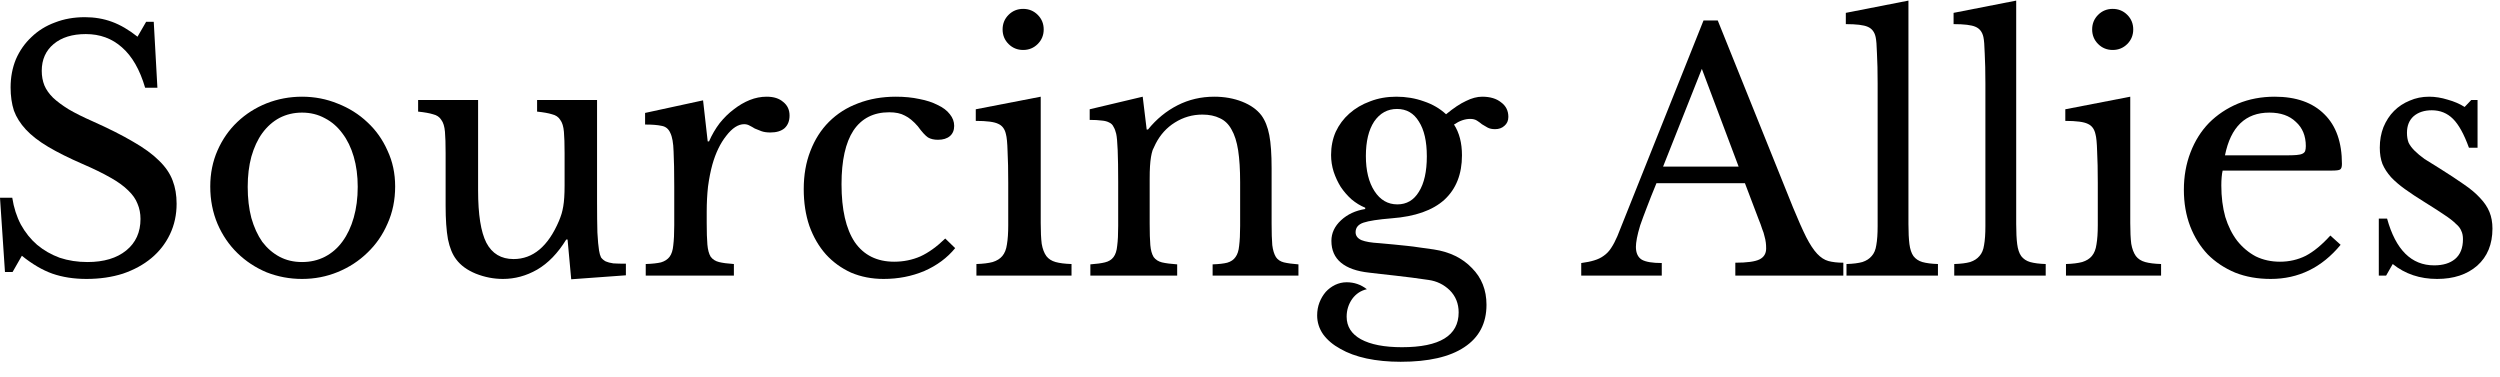
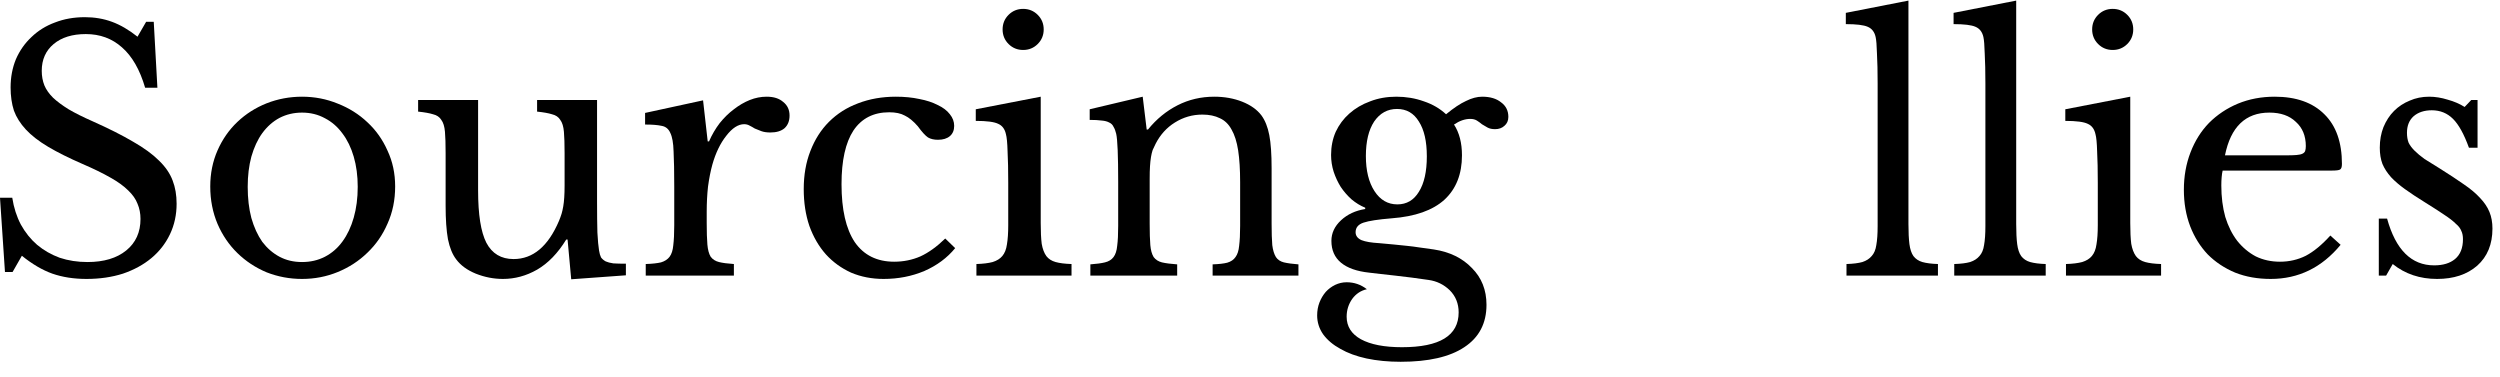
<svg xmlns="http://www.w3.org/2000/svg" width="146" height="22" viewBox="0 0 146 22" fill="none">
  <path d="M0 11.549H0.716C0.806 12.13 0.974 12.652 1.219 13.117C1.477 13.581 1.793 13.975 2.167 14.297C2.554 14.62 2.993 14.871 3.483 15.052C3.986 15.22 4.528 15.303 5.109 15.303C6.063 15.303 6.818 15.078 7.373 14.626C7.928 14.175 8.205 13.562 8.205 12.788C8.205 12.465 8.147 12.168 8.031 11.898C7.928 11.627 7.747 11.369 7.489 11.123C7.231 10.866 6.883 10.614 6.444 10.369C6.018 10.124 5.476 9.859 4.819 9.575C4.019 9.227 3.348 8.892 2.806 8.569C2.264 8.247 1.832 7.911 1.509 7.563C1.187 7.214 0.955 6.847 0.813 6.46C0.684 6.06 0.619 5.608 0.619 5.105C0.619 4.512 0.722 3.963 0.929 3.46C1.148 2.957 1.451 2.525 1.838 2.164C2.225 1.79 2.683 1.506 3.212 1.312C3.741 1.106 4.322 1.003 4.954 1.003C5.522 1.003 6.051 1.093 6.541 1.274C7.031 1.454 7.528 1.744 8.031 2.144L8.534 1.274H8.979L9.192 5.124H8.476C8.166 4.067 7.715 3.28 7.121 2.764C6.541 2.248 5.838 1.99 5.012 1.99C4.225 1.99 3.599 2.183 3.135 2.57C2.671 2.957 2.438 3.48 2.438 4.138C2.438 4.447 2.49 4.731 2.593 4.989C2.696 5.234 2.864 5.473 3.096 5.705C3.328 5.924 3.632 6.15 4.006 6.382C4.38 6.602 4.844 6.834 5.399 7.079C6.354 7.505 7.147 7.905 7.779 8.279C8.411 8.64 8.915 9.008 9.289 9.382C9.663 9.743 9.927 10.13 10.082 10.543C10.237 10.943 10.314 11.394 10.314 11.898C10.314 12.543 10.185 13.136 9.927 13.678C9.669 14.22 9.308 14.684 8.844 15.071C8.379 15.458 7.824 15.761 7.179 15.981C6.534 16.187 5.825 16.29 5.051 16.29C4.315 16.29 3.651 16.187 3.058 15.981C2.477 15.774 1.884 15.426 1.277 14.936L0.735 15.884H0.29L0 11.549Z" fill="black" />
  <path d="M17.64 5.647C18.375 5.647 19.072 5.782 19.73 6.053C20.387 6.311 20.962 6.673 21.452 7.137C21.955 7.601 22.348 8.156 22.632 8.801C22.929 9.433 23.077 10.13 23.077 10.891C23.077 11.678 22.929 12.401 22.632 13.059C22.348 13.717 21.955 14.284 21.452 14.762C20.962 15.239 20.387 15.613 19.73 15.884C19.072 16.155 18.375 16.29 17.64 16.29C16.917 16.29 16.227 16.161 15.569 15.903C14.924 15.632 14.356 15.258 13.866 14.781C13.376 14.304 12.989 13.736 12.705 13.078C12.421 12.407 12.279 11.678 12.279 10.891C12.279 10.13 12.421 9.427 12.705 8.782C12.989 8.137 13.376 7.582 13.866 7.118C14.356 6.653 14.924 6.292 15.569 6.034C16.227 5.776 16.917 5.647 17.64 5.647ZM17.64 6.576C17.162 6.576 16.724 6.679 16.324 6.885C15.937 7.092 15.601 7.389 15.317 7.776C15.046 8.15 14.834 8.608 14.679 9.15C14.537 9.679 14.466 10.266 14.466 10.911C14.466 11.582 14.537 12.188 14.679 12.73C14.834 13.271 15.046 13.736 15.317 14.123C15.601 14.497 15.937 14.787 16.324 14.994C16.711 15.2 17.149 15.303 17.64 15.303C18.13 15.303 18.575 15.2 18.975 14.994C19.375 14.787 19.717 14.491 20 14.104C20.284 13.717 20.504 13.252 20.658 12.71C20.813 12.168 20.891 11.569 20.891 10.911C20.891 10.266 20.813 9.679 20.658 9.15C20.504 8.621 20.284 8.169 20 7.795C19.717 7.408 19.375 7.111 18.975 6.905C18.575 6.686 18.13 6.576 17.64 6.576Z" fill="black" />
  <path d="M32.972 8.937C32.972 8.408 32.959 7.995 32.933 7.698C32.907 7.389 32.836 7.156 32.72 7.002C32.617 6.834 32.456 6.724 32.236 6.673C32.03 6.608 31.74 6.557 31.366 6.518V5.84H34.868V11.781C34.868 12.517 34.875 13.117 34.888 13.581C34.913 14.046 34.946 14.394 34.984 14.626C35.01 14.794 35.049 14.929 35.1 15.033C35.165 15.123 35.255 15.2 35.371 15.265C35.487 15.316 35.636 15.355 35.816 15.381C36.01 15.394 36.255 15.4 36.552 15.4V16.078L33.359 16.31L33.146 13.988H33.069C32.578 14.787 32.011 15.374 31.366 15.748C30.733 16.11 30.069 16.29 29.372 16.29C28.831 16.29 28.302 16.187 27.785 15.981C27.282 15.774 26.902 15.497 26.644 15.149C26.424 14.865 26.263 14.471 26.16 13.968C26.07 13.465 26.024 12.813 26.024 12.014V8.937C26.024 8.408 26.012 7.995 25.986 7.698C25.96 7.389 25.889 7.156 25.773 7.002C25.67 6.834 25.509 6.724 25.289 6.673C25.083 6.608 24.793 6.557 24.418 6.518V5.84H27.921V11.123C27.921 12.53 28.082 13.549 28.405 14.181C28.74 14.813 29.269 15.129 29.992 15.129C31.127 15.129 32.011 14.387 32.643 12.904C32.707 12.749 32.759 12.607 32.798 12.478C32.836 12.349 32.868 12.207 32.894 12.052C32.92 11.898 32.94 11.723 32.952 11.53C32.965 11.336 32.972 11.104 32.972 10.833V8.937Z" fill="black" />
  <path d="M41.272 13.02C41.272 13.549 41.285 13.968 41.311 14.278C41.337 14.587 41.401 14.826 41.504 14.994C41.62 15.149 41.782 15.252 41.988 15.303C42.194 15.355 42.485 15.394 42.859 15.419V16.097H37.711V15.419C38.086 15.407 38.382 15.374 38.602 15.323C38.821 15.258 38.989 15.149 39.105 14.994C39.221 14.839 39.292 14.62 39.318 14.336C39.356 14.039 39.376 13.646 39.376 13.155V10.891C39.376 10.014 39.363 9.33 39.337 8.84C39.324 8.35 39.259 7.989 39.143 7.756C39.04 7.524 38.872 7.389 38.64 7.35C38.408 7.298 38.086 7.273 37.673 7.273V6.595L41.059 5.86L41.33 8.259H41.407C41.575 7.872 41.782 7.518 42.027 7.195C42.285 6.873 42.562 6.602 42.859 6.382C43.156 6.15 43.465 5.97 43.788 5.84C44.11 5.711 44.439 5.647 44.775 5.647C45.188 5.647 45.51 5.75 45.742 5.957C45.987 6.15 46.11 6.415 46.11 6.75C46.11 7.06 46.013 7.305 45.82 7.485C45.626 7.653 45.349 7.737 44.987 7.737C44.781 7.737 44.607 7.711 44.465 7.66C44.323 7.608 44.194 7.556 44.078 7.505C43.975 7.44 43.872 7.382 43.768 7.331C43.678 7.279 43.575 7.253 43.459 7.253C43.11 7.253 42.762 7.479 42.414 7.93C42.065 8.369 41.794 8.93 41.601 9.614C41.498 9.988 41.414 10.414 41.349 10.891C41.298 11.356 41.272 11.846 41.272 12.362V13.02Z" fill="black" />
  <path d="M55.782 14.491C55.318 15.058 54.718 15.503 53.983 15.826C53.247 16.136 52.454 16.29 51.602 16.29C50.919 16.29 50.286 16.168 49.706 15.923C49.138 15.665 48.648 15.31 48.235 14.858C47.822 14.394 47.5 13.839 47.267 13.194C47.048 12.549 46.938 11.833 46.938 11.046C46.938 10.22 47.068 9.479 47.326 8.821C47.584 8.15 47.945 7.582 48.409 7.118C48.887 6.64 49.454 6.279 50.112 6.034C50.783 5.776 51.518 5.647 52.318 5.647C52.821 5.647 53.279 5.692 53.692 5.782C54.105 5.86 54.46 5.976 54.757 6.131C55.066 6.273 55.305 6.453 55.473 6.673C55.64 6.879 55.724 7.105 55.724 7.35C55.724 7.608 55.64 7.808 55.473 7.95C55.305 8.092 55.073 8.163 54.776 8.163C54.544 8.163 54.35 8.118 54.195 8.027C54.041 7.924 53.841 7.705 53.596 7.369C53.337 7.073 53.086 6.866 52.841 6.75C52.608 6.621 52.305 6.557 51.931 6.557C51.015 6.557 50.319 6.911 49.841 7.621C49.377 8.33 49.145 9.375 49.145 10.756C49.145 12.239 49.403 13.368 49.919 14.142C50.448 14.903 51.215 15.284 52.221 15.284C52.763 15.284 53.273 15.181 53.75 14.974C54.228 14.755 54.711 14.407 55.202 13.929L55.782 14.491Z" fill="black" />
  <path d="M60.778 13.02C60.778 13.523 60.797 13.929 60.836 14.239C60.887 14.536 60.977 14.774 61.106 14.955C61.236 15.123 61.416 15.239 61.648 15.303C61.88 15.368 62.19 15.407 62.577 15.419V16.097H57.023V15.419C57.41 15.407 57.726 15.368 57.971 15.303C58.217 15.226 58.404 15.11 58.533 14.955C58.675 14.787 58.765 14.562 58.804 14.278C58.855 13.981 58.881 13.607 58.881 13.155V10.678C58.881 9.93 58.868 9.317 58.842 8.84C58.829 8.35 58.797 8.014 58.746 7.834C58.681 7.537 58.533 7.337 58.3 7.234C58.068 7.118 57.63 7.06 56.985 7.06V6.382L60.778 5.647V13.02ZM58.552 1.719C58.552 1.383 58.668 1.099 58.9 0.867C59.133 0.635 59.416 0.519 59.752 0.519C60.087 0.519 60.371 0.635 60.603 0.867C60.836 1.099 60.952 1.383 60.952 1.719C60.952 2.054 60.836 2.338 60.603 2.57C60.371 2.802 60.087 2.918 59.752 2.918C59.416 2.918 59.133 2.802 58.9 2.57C58.668 2.338 58.552 2.054 58.552 1.719Z" fill="black" />
  <path d="M67.141 13.059C67.141 13.588 67.153 14.007 67.179 14.316C67.205 14.613 67.27 14.845 67.373 15.013C67.489 15.168 67.65 15.271 67.857 15.323C68.076 15.374 68.373 15.413 68.747 15.439V16.097H63.677V15.439C64.038 15.413 64.322 15.374 64.528 15.323C64.748 15.271 64.915 15.168 65.031 15.013C65.147 14.858 65.218 14.639 65.244 14.355C65.283 14.071 65.302 13.684 65.302 13.194V10.62C65.302 9.085 65.263 8.15 65.186 7.814C65.147 7.647 65.096 7.511 65.031 7.408C64.98 7.292 64.896 7.208 64.78 7.156C64.664 7.092 64.515 7.053 64.335 7.04C64.154 7.014 63.922 7.002 63.638 7.002V6.382L66.734 5.647L66.966 7.563H67.044C67.534 6.956 68.108 6.486 68.766 6.15C69.424 5.815 70.14 5.647 70.914 5.647C71.508 5.647 72.049 5.744 72.54 5.937C73.03 6.131 73.404 6.395 73.662 6.731C73.881 7.027 74.036 7.414 74.127 7.892C74.217 8.356 74.262 9.001 74.262 9.827V13.059C74.262 13.588 74.275 14.007 74.301 14.316C74.339 14.613 74.41 14.845 74.514 15.013C74.617 15.168 74.772 15.271 74.978 15.323C75.197 15.374 75.481 15.413 75.829 15.439V16.097H70.817V15.439C71.179 15.426 71.463 15.394 71.669 15.342C71.888 15.278 72.049 15.168 72.153 15.013C72.269 14.858 72.34 14.639 72.366 14.355C72.404 14.059 72.424 13.671 72.424 13.194V10.64C72.424 9.904 72.385 9.285 72.308 8.782C72.23 8.279 72.101 7.872 71.921 7.563C71.753 7.253 71.527 7.034 71.243 6.905C70.959 6.763 70.618 6.692 70.218 6.692C69.637 6.692 69.102 6.847 68.611 7.156C68.134 7.453 67.76 7.866 67.489 8.395C67.424 8.524 67.366 8.646 67.315 8.763C67.276 8.879 67.244 9.014 67.218 9.169C67.192 9.324 67.173 9.504 67.16 9.711C67.147 9.904 67.141 10.156 67.141 10.466V13.059Z" fill="black" />
  <path d="M81.605 11.936C82.147 11.936 82.566 11.691 82.863 11.201C83.172 10.711 83.327 10.02 83.327 9.13C83.327 8.253 83.172 7.576 82.863 7.098C82.566 6.608 82.14 6.363 81.586 6.363C81.031 6.363 80.586 6.608 80.25 7.098C79.928 7.589 79.767 8.259 79.767 9.111C79.767 9.962 79.934 10.646 80.27 11.162C80.605 11.678 81.05 11.936 81.605 11.936ZM80.541 14.2C80.85 14.226 81.134 14.252 81.392 14.278C81.65 14.304 81.902 14.329 82.147 14.355C82.405 14.381 82.656 14.413 82.902 14.452C83.16 14.491 83.437 14.529 83.734 14.568C84.663 14.71 85.404 15.071 85.959 15.652C86.527 16.219 86.811 16.935 86.811 17.8C86.811 18.883 86.378 19.709 85.514 20.277C84.663 20.844 83.424 21.128 81.799 21.128C81.076 21.128 80.412 21.064 79.805 20.935C79.212 20.806 78.702 20.619 78.277 20.373C77.851 20.141 77.515 19.858 77.27 19.522C77.038 19.187 76.922 18.819 76.922 18.419C76.922 18.148 76.967 17.896 77.057 17.664C77.148 17.432 77.27 17.226 77.425 17.045C77.58 16.877 77.76 16.742 77.967 16.639C78.186 16.535 78.412 16.484 78.644 16.484C79.083 16.484 79.476 16.619 79.825 16.89C79.476 16.968 79.192 17.155 78.973 17.451C78.754 17.761 78.644 18.109 78.644 18.496C78.644 19.064 78.922 19.503 79.476 19.812C80.044 20.122 80.844 20.277 81.876 20.277C84.082 20.277 85.185 19.599 85.185 18.245C85.185 17.729 85.011 17.297 84.663 16.948C84.314 16.613 83.901 16.413 83.424 16.348C83.114 16.31 82.792 16.265 82.457 16.213C82.134 16.174 81.811 16.136 81.489 16.097C81.179 16.058 80.889 16.026 80.618 16C80.347 15.974 80.128 15.948 79.96 15.923C79.238 15.845 78.689 15.652 78.315 15.342C77.941 15.033 77.754 14.607 77.754 14.065C77.754 13.613 77.941 13.213 78.315 12.865C78.689 12.517 79.16 12.297 79.728 12.207V12.13C79.444 12.014 79.18 11.852 78.934 11.646C78.689 11.427 78.477 11.181 78.296 10.911C78.128 10.64 77.993 10.349 77.889 10.04C77.786 9.717 77.735 9.388 77.735 9.053C77.735 8.563 77.825 8.111 78.006 7.698C78.199 7.285 78.464 6.931 78.799 6.634C79.147 6.324 79.554 6.086 80.018 5.918C80.483 5.737 80.992 5.647 81.547 5.647C82.115 5.647 82.65 5.737 83.153 5.918C83.656 6.086 84.088 6.337 84.45 6.673C84.888 6.311 85.275 6.053 85.611 5.899C85.946 5.731 86.262 5.647 86.559 5.647C87.023 5.647 87.391 5.757 87.662 5.976C87.946 6.182 88.088 6.466 88.088 6.827C88.088 7.047 88.01 7.221 87.856 7.35C87.714 7.479 87.533 7.543 87.314 7.543C87.133 7.543 86.985 7.511 86.869 7.447C86.752 7.382 86.643 7.318 86.54 7.253C86.449 7.176 86.353 7.105 86.249 7.04C86.146 6.976 86.017 6.944 85.862 6.944C85.553 6.944 85.237 7.053 84.914 7.273C85.224 7.75 85.379 8.35 85.379 9.072C85.379 10.169 85.037 11.033 84.353 11.665C83.669 12.285 82.644 12.646 81.276 12.749C80.489 12.813 79.941 12.897 79.631 13.001C79.322 13.104 79.167 13.291 79.167 13.562C79.167 13.768 79.283 13.923 79.515 14.026C79.747 14.117 80.089 14.175 80.541 14.2Z" fill="black" />
-   <path d="M101.904 10.698H96.737C96.518 11.227 96.331 11.698 96.176 12.11C96.021 12.51 95.892 12.859 95.789 13.155C95.699 13.452 95.634 13.704 95.595 13.91C95.557 14.117 95.537 14.284 95.537 14.413C95.537 14.774 95.653 15.026 95.886 15.168C96.118 15.297 96.505 15.361 97.047 15.361V16.097H92.344V15.361C92.641 15.323 92.893 15.271 93.099 15.207C93.318 15.142 93.505 15.052 93.66 14.936C93.828 14.82 93.97 14.671 94.086 14.491C94.215 14.297 94.338 14.065 94.454 13.794L99.485 1.196H100.317L104.71 12.11C105.007 12.833 105.265 13.413 105.484 13.852C105.703 14.278 105.916 14.6 106.123 14.82C106.329 15.039 106.548 15.181 106.781 15.245C107.026 15.31 107.316 15.342 107.651 15.342V16.097H101.343V15.342C102.027 15.342 102.497 15.278 102.756 15.149C103.014 15.02 103.143 14.807 103.143 14.51C103.143 14.381 103.136 14.265 103.123 14.162C103.11 14.046 103.084 13.923 103.046 13.794C103.02 13.665 102.975 13.523 102.91 13.368C102.859 13.2 102.788 13.007 102.697 12.788L101.904 10.698ZM97.124 9.73H101.536L99.388 4.021L97.124 9.73Z" fill="black" />
  <path d="M111.453 13.078C111.453 13.568 111.473 13.962 111.511 14.258C111.55 14.555 111.627 14.787 111.744 14.955C111.873 15.123 112.047 15.239 112.266 15.303C112.498 15.368 112.801 15.407 113.176 15.419V16.097H107.835V15.419C108.222 15.407 108.531 15.368 108.763 15.303C108.996 15.226 109.176 15.11 109.305 14.955C109.447 14.8 109.537 14.587 109.576 14.316C109.628 14.033 109.654 13.665 109.654 13.213V4.873C109.654 4.176 109.641 3.596 109.615 3.131C109.602 2.654 109.576 2.331 109.537 2.164C109.473 1.867 109.318 1.667 109.073 1.564C108.841 1.461 108.415 1.409 107.796 1.409V0.751L111.453 0.035V13.078Z" fill="black" />
  <path d="M117.746 13.078C117.746 13.568 117.766 13.962 117.804 14.258C117.843 14.555 117.92 14.787 118.037 14.955C118.166 15.123 118.34 15.239 118.559 15.303C118.791 15.368 119.094 15.407 119.469 15.419V16.097H114.128V15.419C114.515 15.407 114.824 15.368 115.056 15.303C115.289 15.226 115.469 15.11 115.598 14.955C115.74 14.8 115.83 14.587 115.869 14.316C115.921 14.033 115.947 13.665 115.947 13.213V4.873C115.947 4.176 115.934 3.596 115.908 3.131C115.895 2.654 115.869 2.331 115.831 2.164C115.766 1.867 115.611 1.667 115.366 1.564C115.134 1.461 114.708 1.409 114.089 1.409V0.751L117.746 0.035V13.078Z" fill="black" />
  <path d="M124.407 13.02C124.407 13.523 124.426 13.929 124.465 14.239C124.517 14.536 124.607 14.774 124.736 14.955C124.865 15.123 125.046 15.239 125.278 15.303C125.51 15.368 125.82 15.407 126.207 15.419V16.097H120.653V15.419C121.04 15.407 121.356 15.368 121.601 15.303C121.846 15.226 122.033 15.11 122.162 14.955C122.304 14.787 122.394 14.562 122.433 14.278C122.485 13.981 122.511 13.607 122.511 13.155V10.678C122.511 9.93 122.498 9.317 122.472 8.84C122.459 8.35 122.427 8.014 122.375 7.834C122.311 7.537 122.162 7.337 121.93 7.234C121.698 7.118 121.259 7.06 120.614 7.06V6.382L124.407 5.647V13.02ZM122.182 1.719C122.182 1.383 122.298 1.099 122.53 0.867C122.762 0.635 123.046 0.519 123.381 0.519C123.717 0.519 124.001 0.635 124.233 0.867C124.465 1.099 124.581 1.383 124.581 1.719C124.581 2.054 124.465 2.338 124.233 2.57C124.001 2.802 123.717 2.918 123.381 2.918C123.046 2.918 122.762 2.802 122.53 2.57C122.298 2.338 122.182 2.054 122.182 1.719Z" fill="black" />
  <path d="M136.692 14.297C135.595 15.626 134.234 16.29 132.609 16.29C131.847 16.29 131.157 16.168 130.538 15.923C129.919 15.665 129.383 15.31 128.932 14.858C128.493 14.394 128.151 13.846 127.906 13.213C127.661 12.568 127.538 11.859 127.538 11.085C127.538 10.298 127.667 9.569 127.926 8.898C128.184 8.227 128.545 7.653 129.009 7.176C129.487 6.698 130.048 6.324 130.693 6.053C131.351 5.782 132.067 5.647 132.841 5.647C134.092 5.647 135.06 5.989 135.744 6.673C136.427 7.343 136.769 8.311 136.769 9.575C136.769 9.756 136.73 9.866 136.653 9.904C136.589 9.943 136.427 9.962 136.169 9.962H129.803C129.777 10.066 129.757 10.195 129.745 10.349C129.732 10.491 129.725 10.653 129.725 10.833C129.725 11.504 129.803 12.117 129.957 12.672C130.125 13.213 130.357 13.678 130.654 14.065C130.964 14.452 131.325 14.755 131.738 14.974C132.164 15.181 132.634 15.284 133.15 15.284C133.692 15.284 134.195 15.168 134.66 14.936C135.124 14.691 135.602 14.297 136.092 13.755L136.692 14.297ZM133.499 9.072C133.757 9.072 133.963 9.066 134.118 9.053C134.273 9.04 134.389 9.014 134.466 8.975C134.544 8.937 134.595 8.885 134.621 8.821C134.647 8.743 134.66 8.646 134.66 8.53C134.66 7.937 134.466 7.466 134.079 7.118C133.705 6.756 133.189 6.576 132.531 6.576C131.138 6.576 130.274 7.408 129.938 9.072H133.499Z" fill="black" />
  <path d="M139.348 16.097H138.922V12.768H139.406C139.909 14.587 140.825 15.497 142.154 15.497C142.67 15.497 143.076 15.374 143.373 15.129C143.682 14.871 143.837 14.484 143.837 13.968C143.837 13.775 143.805 13.613 143.74 13.484C143.689 13.342 143.579 13.2 143.411 13.059C143.257 12.904 143.031 12.73 142.734 12.536C142.45 12.343 142.07 12.098 141.592 11.801C141.154 11.53 140.773 11.278 140.451 11.046C140.128 10.814 139.857 10.582 139.638 10.349C139.419 10.104 139.251 9.846 139.135 9.575C139.032 9.304 138.98 8.988 138.98 8.627C138.98 8.188 139.051 7.789 139.193 7.427C139.348 7.053 139.554 6.737 139.812 6.479C140.07 6.221 140.373 6.021 140.722 5.879C141.07 5.724 141.45 5.647 141.863 5.647C142.212 5.647 142.573 5.705 142.947 5.821C143.321 5.924 143.65 6.066 143.934 6.247L144.321 5.84H144.689V8.627H144.186C143.902 7.84 143.592 7.279 143.257 6.944C142.921 6.608 142.508 6.44 142.018 6.44C141.579 6.44 141.225 6.557 140.954 6.789C140.696 7.021 140.567 7.343 140.567 7.756C140.567 7.976 140.599 8.169 140.664 8.337C140.741 8.492 140.857 8.646 141.012 8.801C141.167 8.956 141.36 9.117 141.592 9.285C141.838 9.44 142.128 9.62 142.463 9.827C143.018 10.175 143.489 10.485 143.876 10.756C144.276 11.027 144.598 11.298 144.843 11.569C145.089 11.827 145.269 12.098 145.385 12.381C145.501 12.665 145.559 12.988 145.559 13.349C145.559 14.265 145.263 14.987 144.669 15.516C144.076 16.032 143.295 16.29 142.328 16.29C141.321 16.29 140.457 16 139.735 15.419L139.348 16.097Z" fill="black" />
</svg>